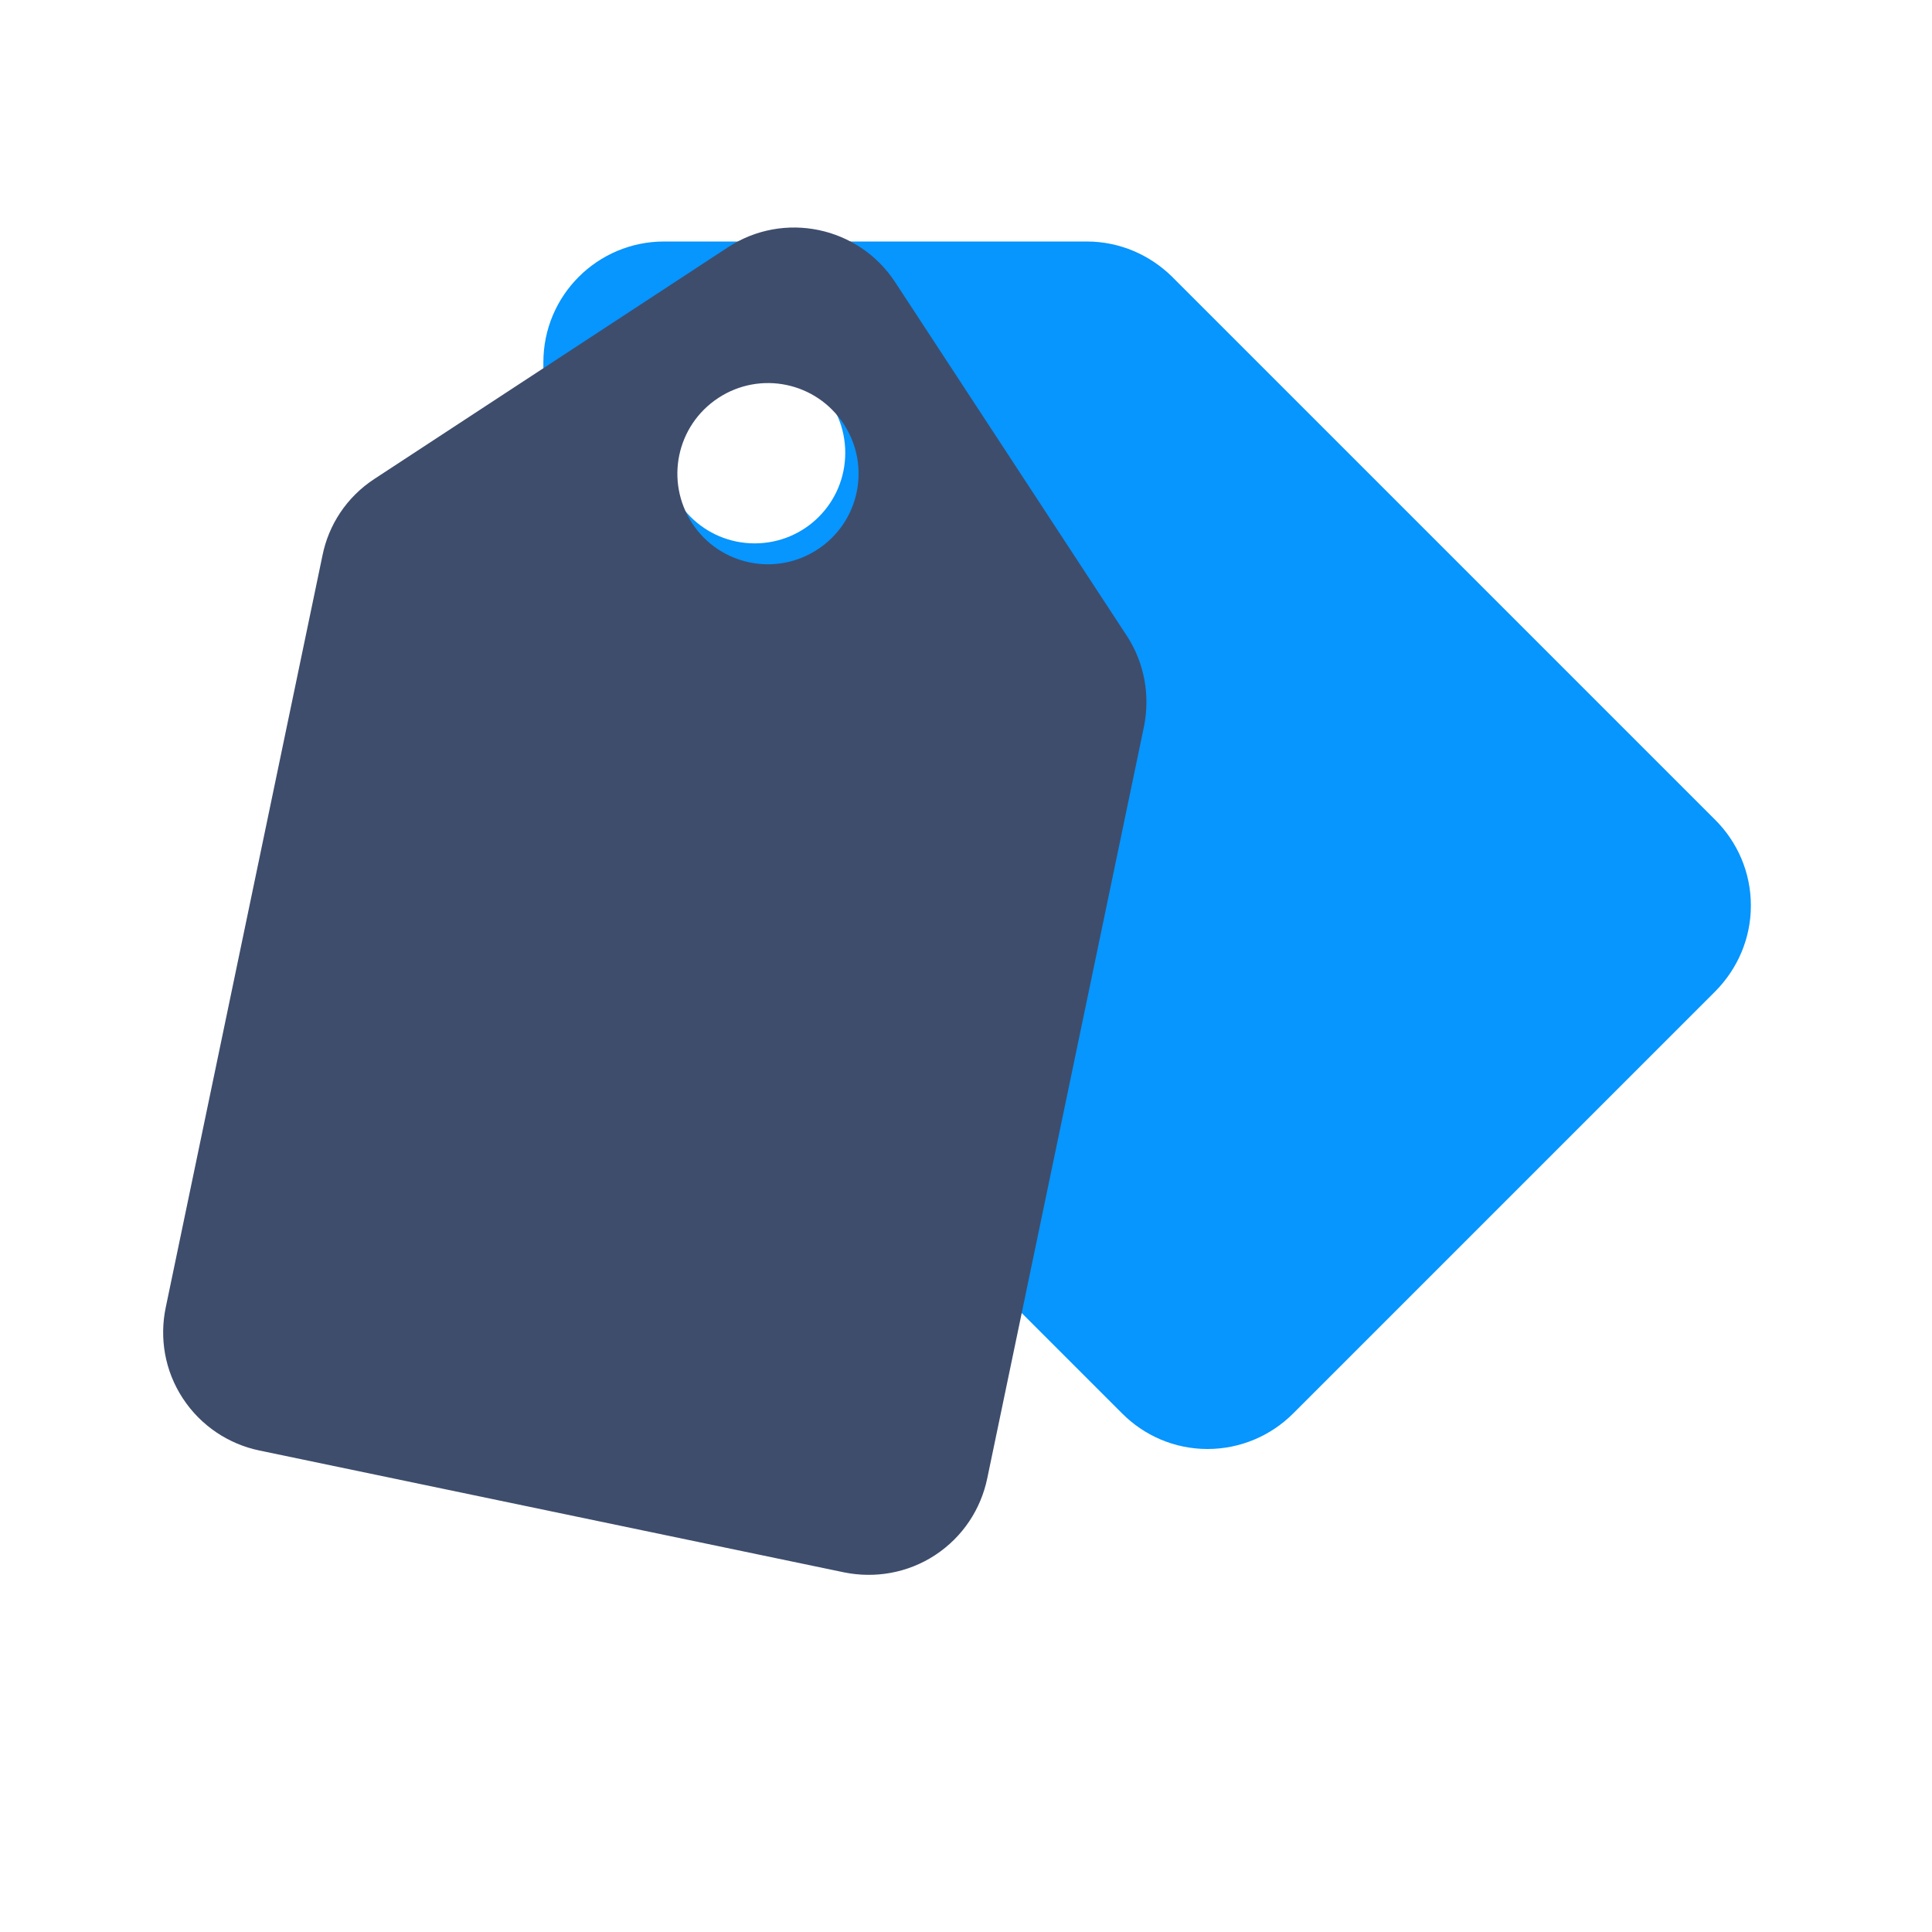
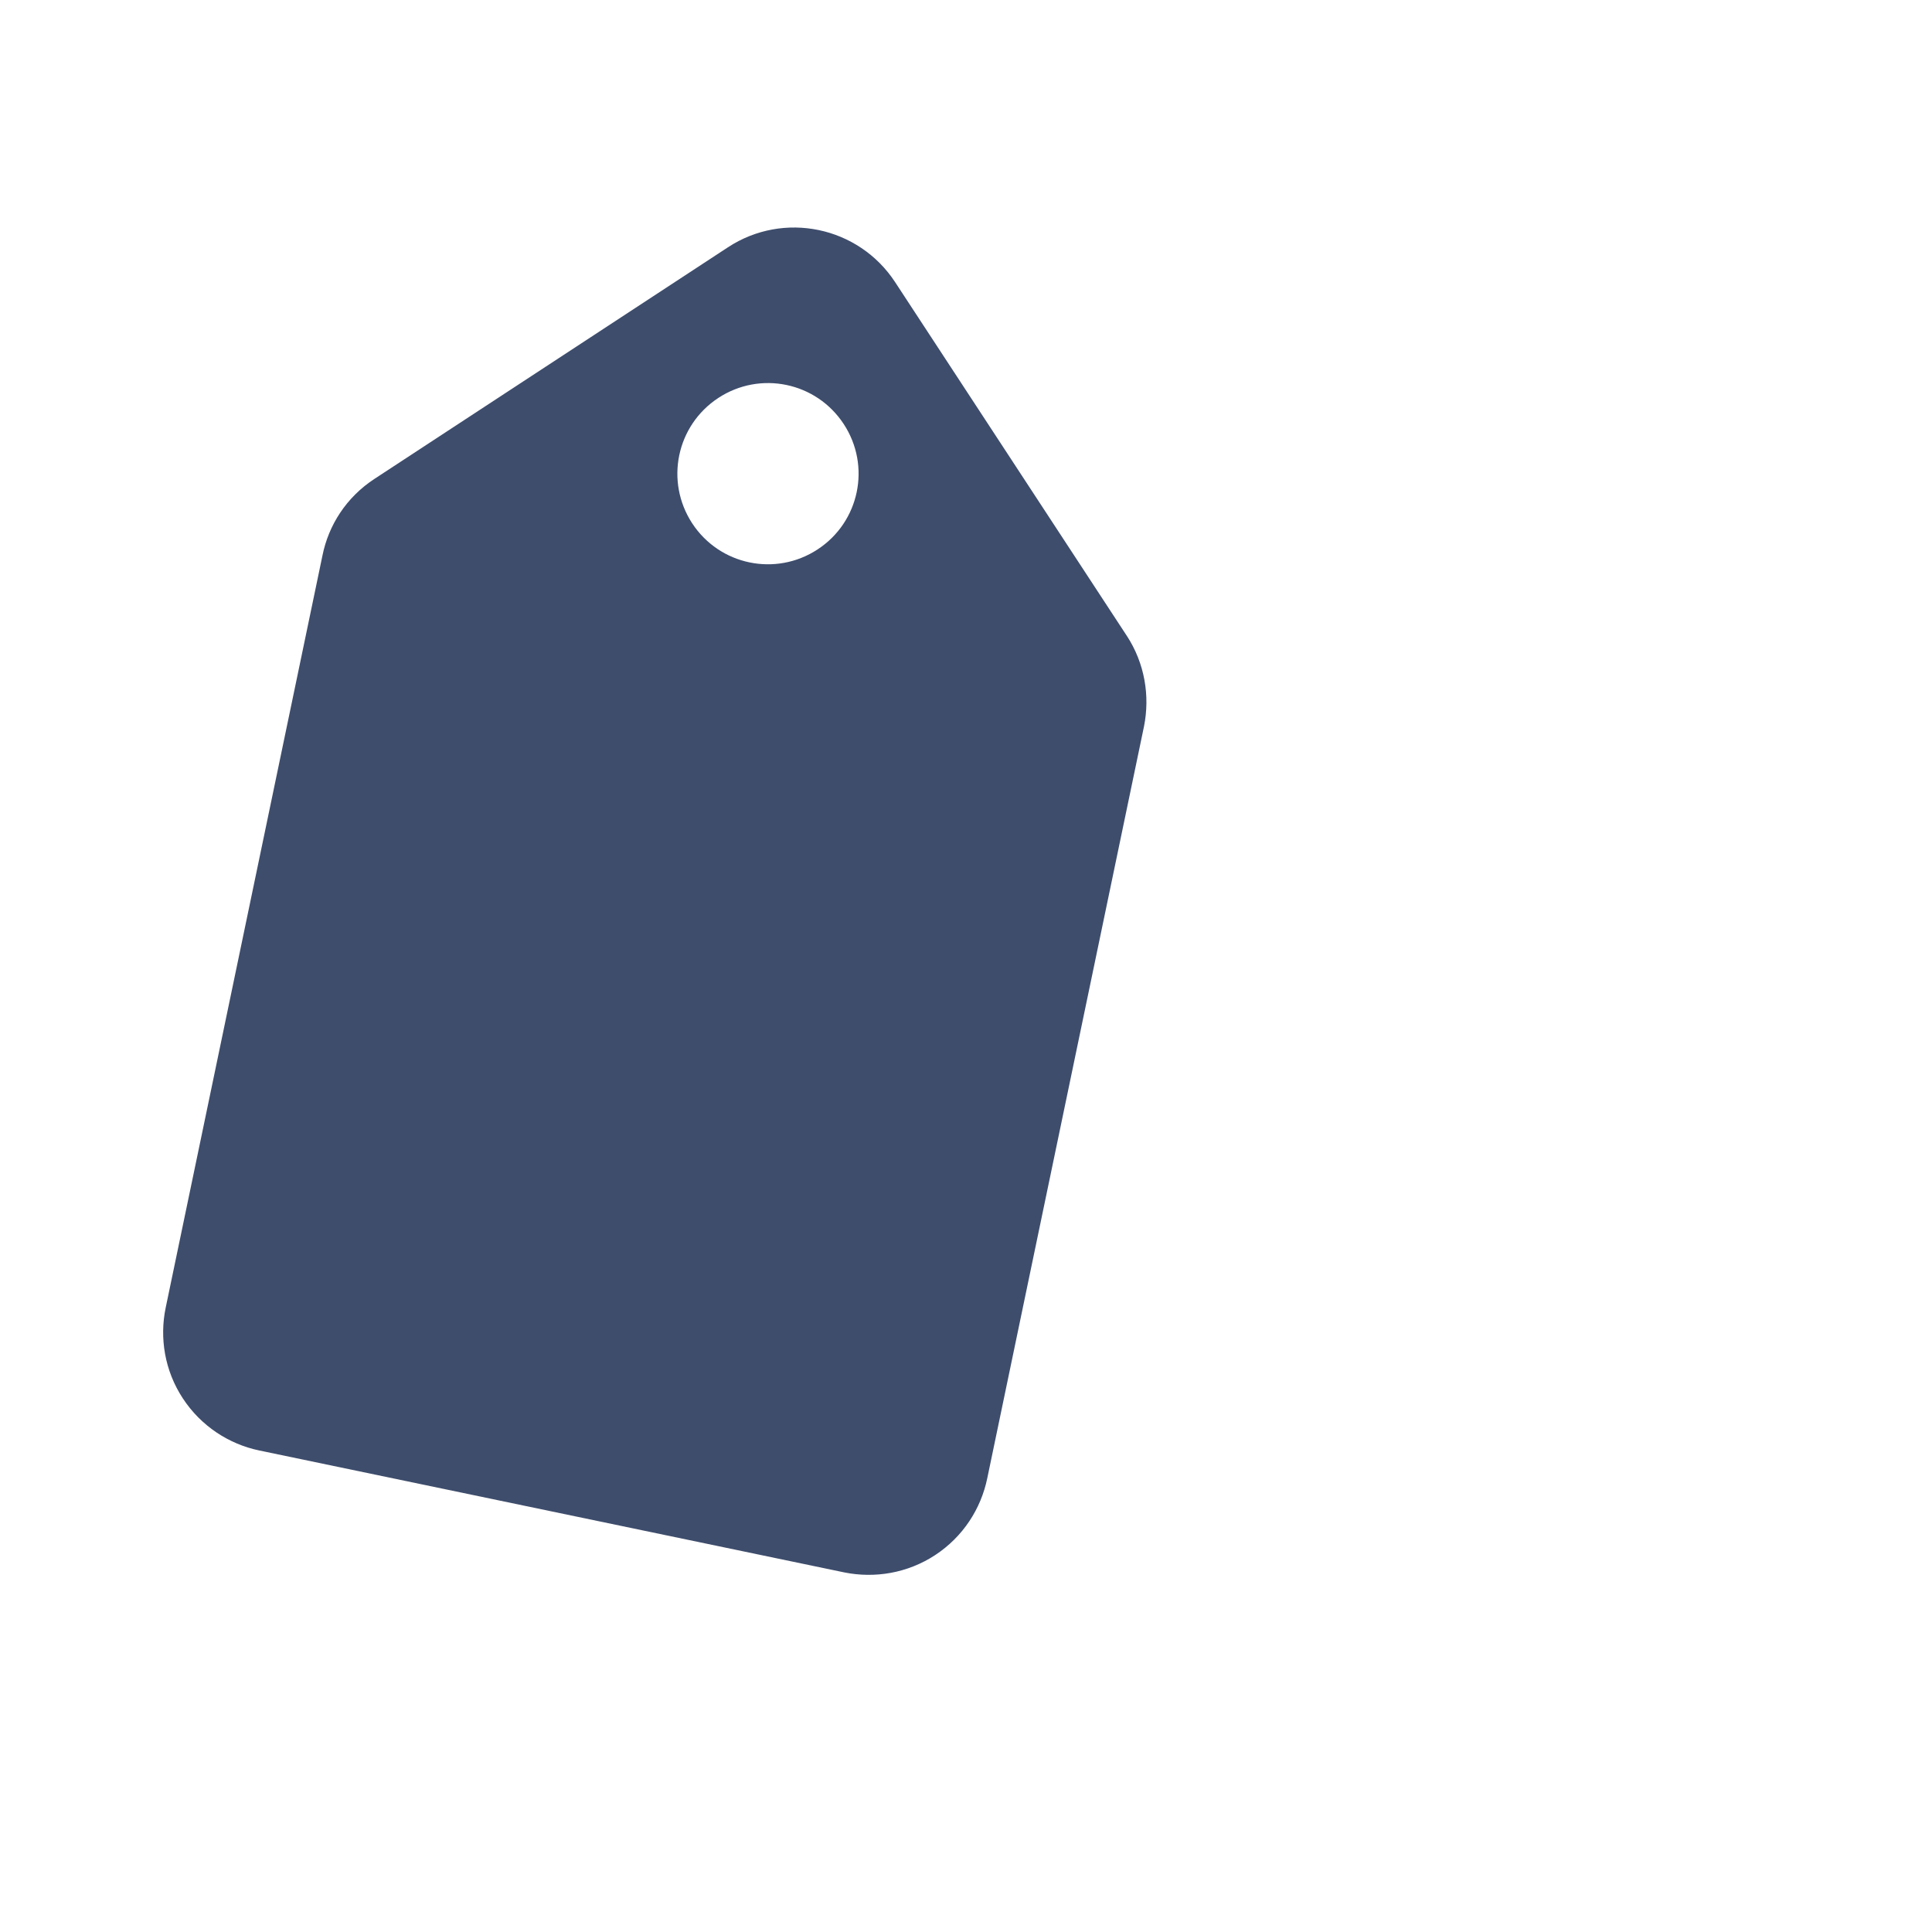
<svg xmlns="http://www.w3.org/2000/svg" width="32" height="32" viewBox="0 0 32 32" fill="none">
  <g clip-path="url(#clip0_49_1015)">
    <g clip-path="url(#clip1_49_1015)">
-       <path d="M28.41 13.58L19.415 4.585C19.05 4.225 18.55 4 18 4H11C9.895 4 9 4.895 9 6V13C9 13.555 9.225 14.055 9.59 14.415L18.59 23.415C18.95 23.775 19.45 24 20 24C20.55 24 21.055 23.775 21.415 23.415L28.415 16.415C28.775 16.05 29 15.55 29 15C29 14.445 28.775 13.945 28.41 13.58ZM12.5 9C11.67 9 11 8.33 11 7.5C11 6.67 11.67 6 12.5 6C13.33 6 14 6.67 14 7.5C14 8.33 13.33 9 12.5 9Z" fill="#0795FE" />
-     </g>
+       </g>
    <g clip-path="url(#clip2_49_1015)">
      <path d="M16.352 24.486L18.948 12.033C19.049 11.53 18.963 10.989 18.662 10.528L14.826 4.673C14.22 3.749 12.981 3.49 12.057 4.096L6.202 7.932C5.737 8.236 5.442 8.698 5.341 9.201L2.744 21.661C2.641 22.159 2.726 22.701 3.028 23.161C3.329 23.621 3.794 23.92 4.292 24.024L13.984 26.044C14.486 26.145 15.028 26.059 15.488 25.758C15.952 25.453 16.247 24.991 16.352 24.486ZM11.465 8.668C11.011 7.973 11.204 7.046 11.898 6.591C12.592 6.136 13.52 6.329 13.975 7.024C14.43 7.718 14.236 8.646 13.542 9.1C12.848 9.555 11.92 9.362 11.465 8.668Z" fill="#3E4D6C" />
    </g>
  </g>
  <defs>
    <clipPath id="clip0_49_1015">
      <rect width="32" height="32" fill="white" />
    </clipPath>
    <clipPath id="clip1_49_1015">
-       <rect width="20" height="20" fill="white" transform="translate(9 4)" />
-     </clipPath>
+       </clipPath>
    <clipPath id="clip2_49_1015">
      <rect width="20" height="20" fill="white" transform="translate(13.73 3) rotate(56.772)" />
    </clipPath>
  </defs>
</svg>